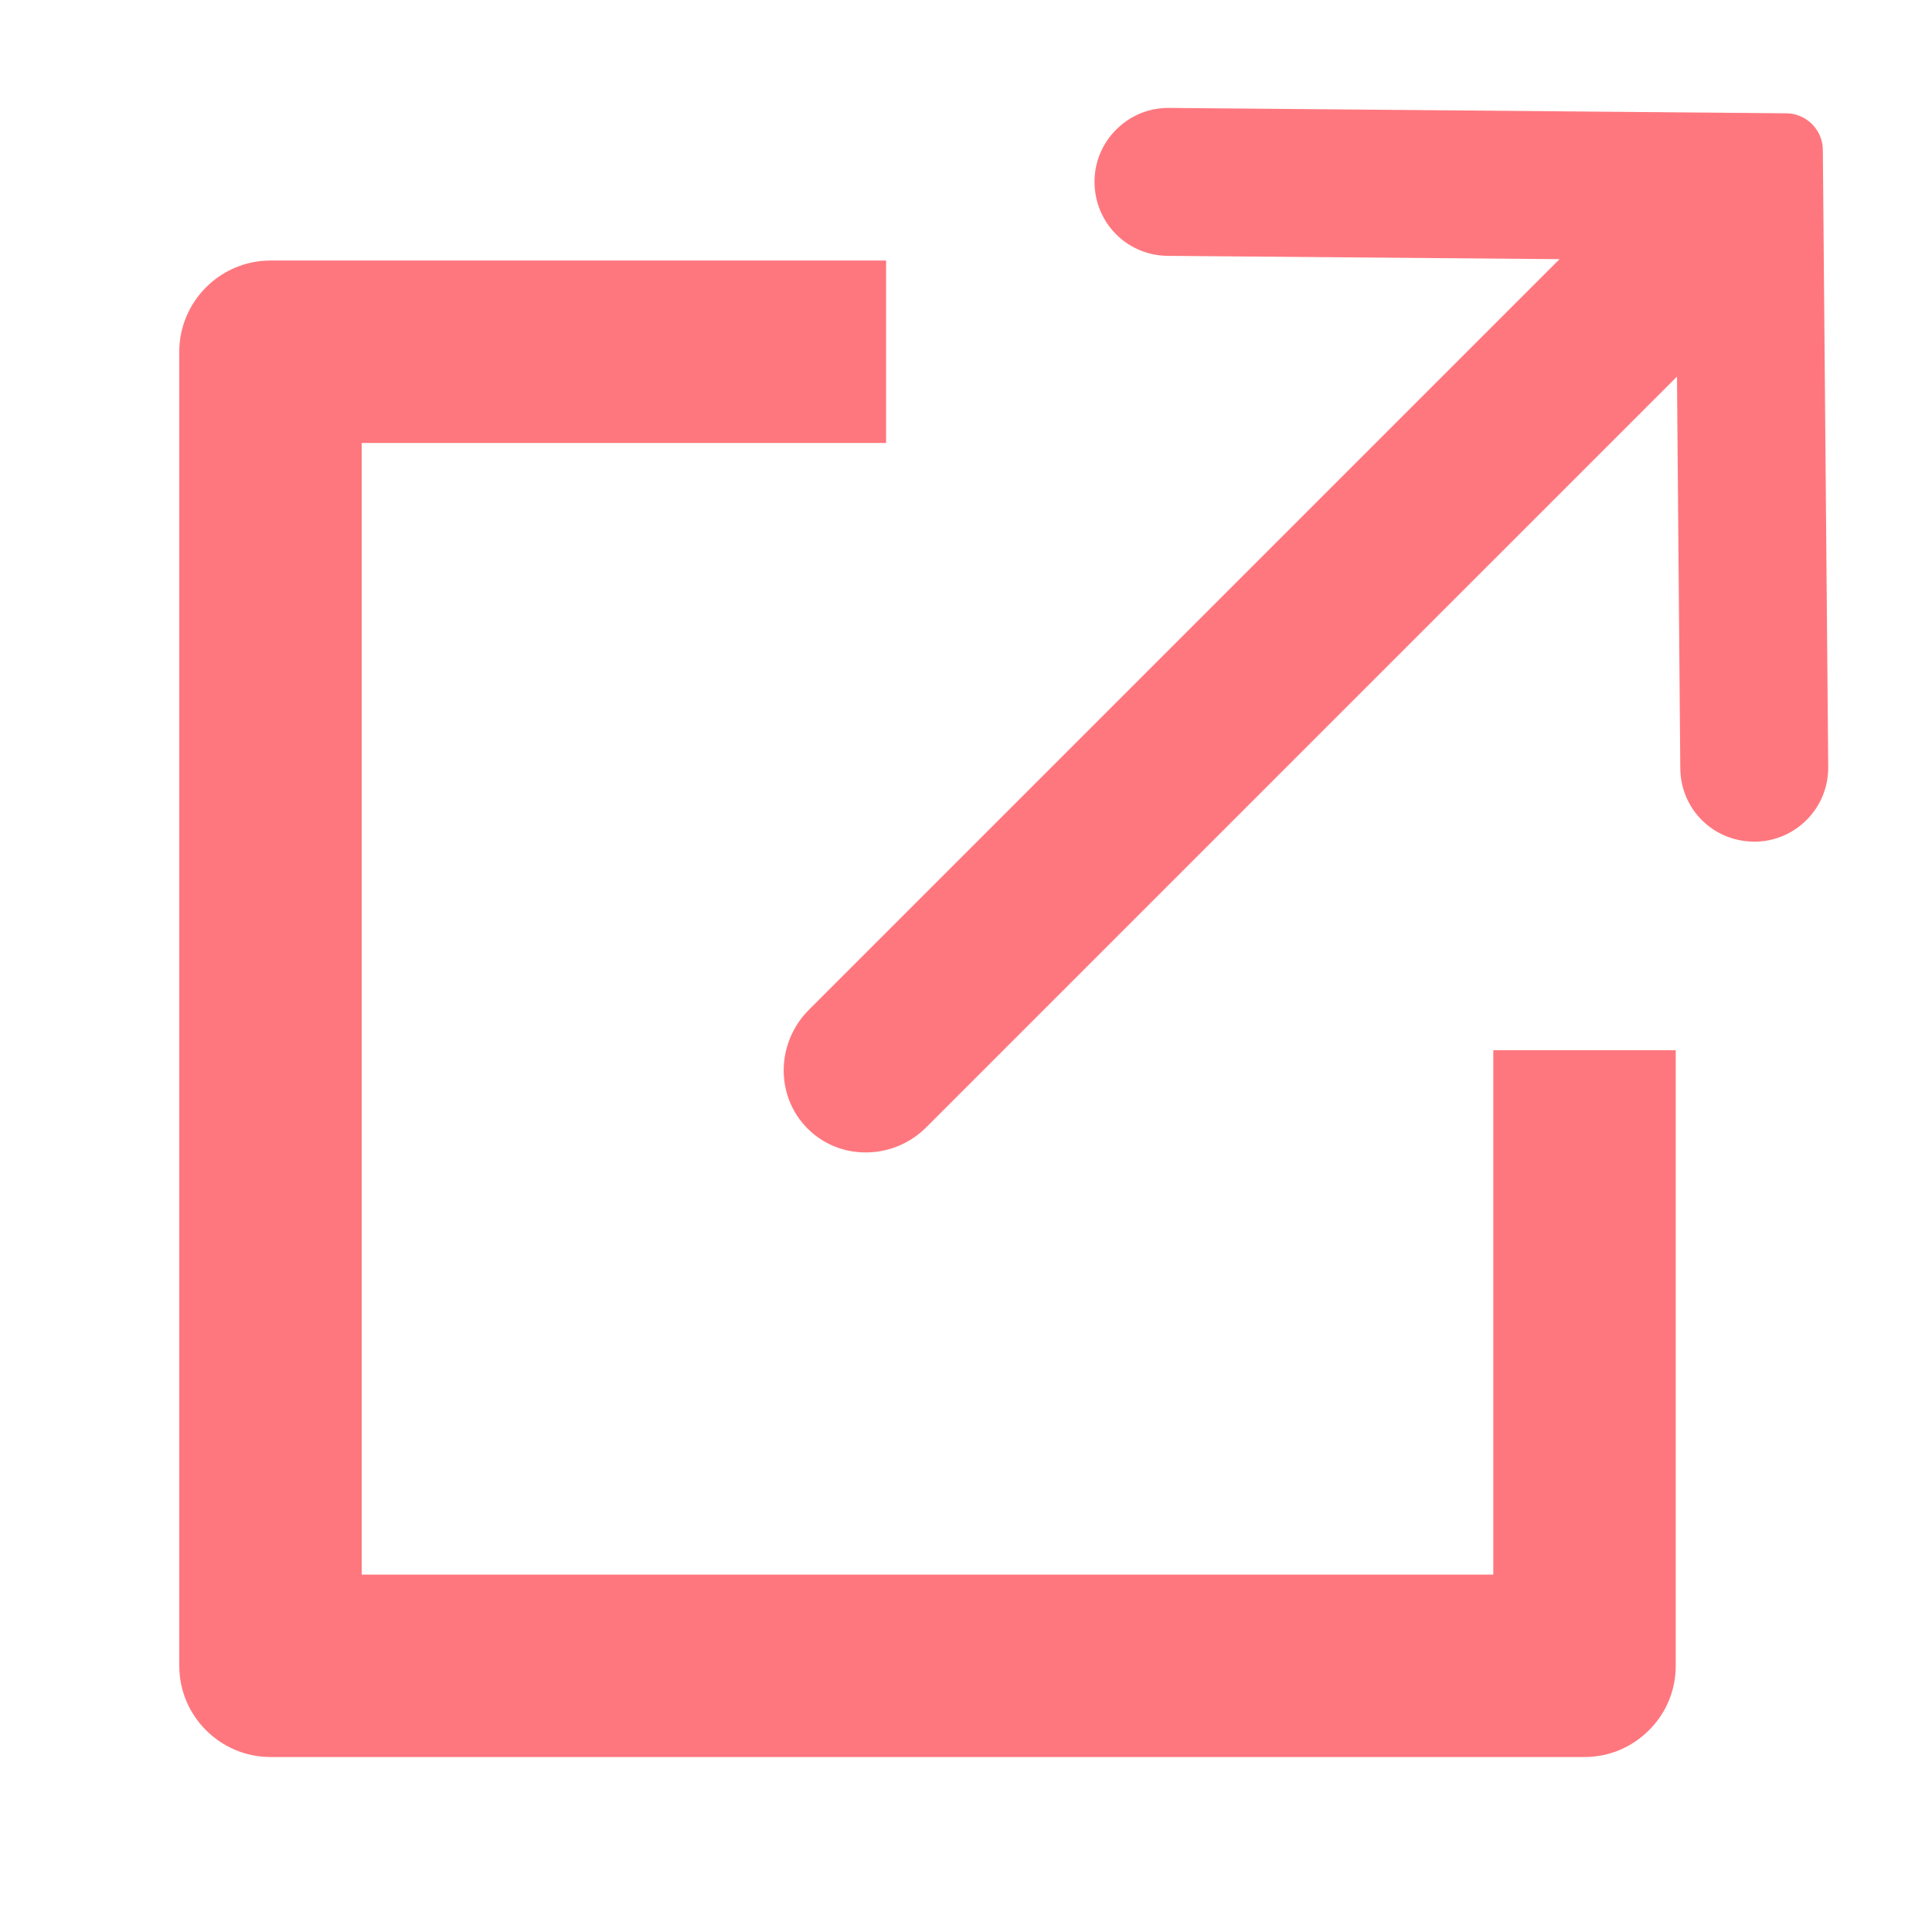
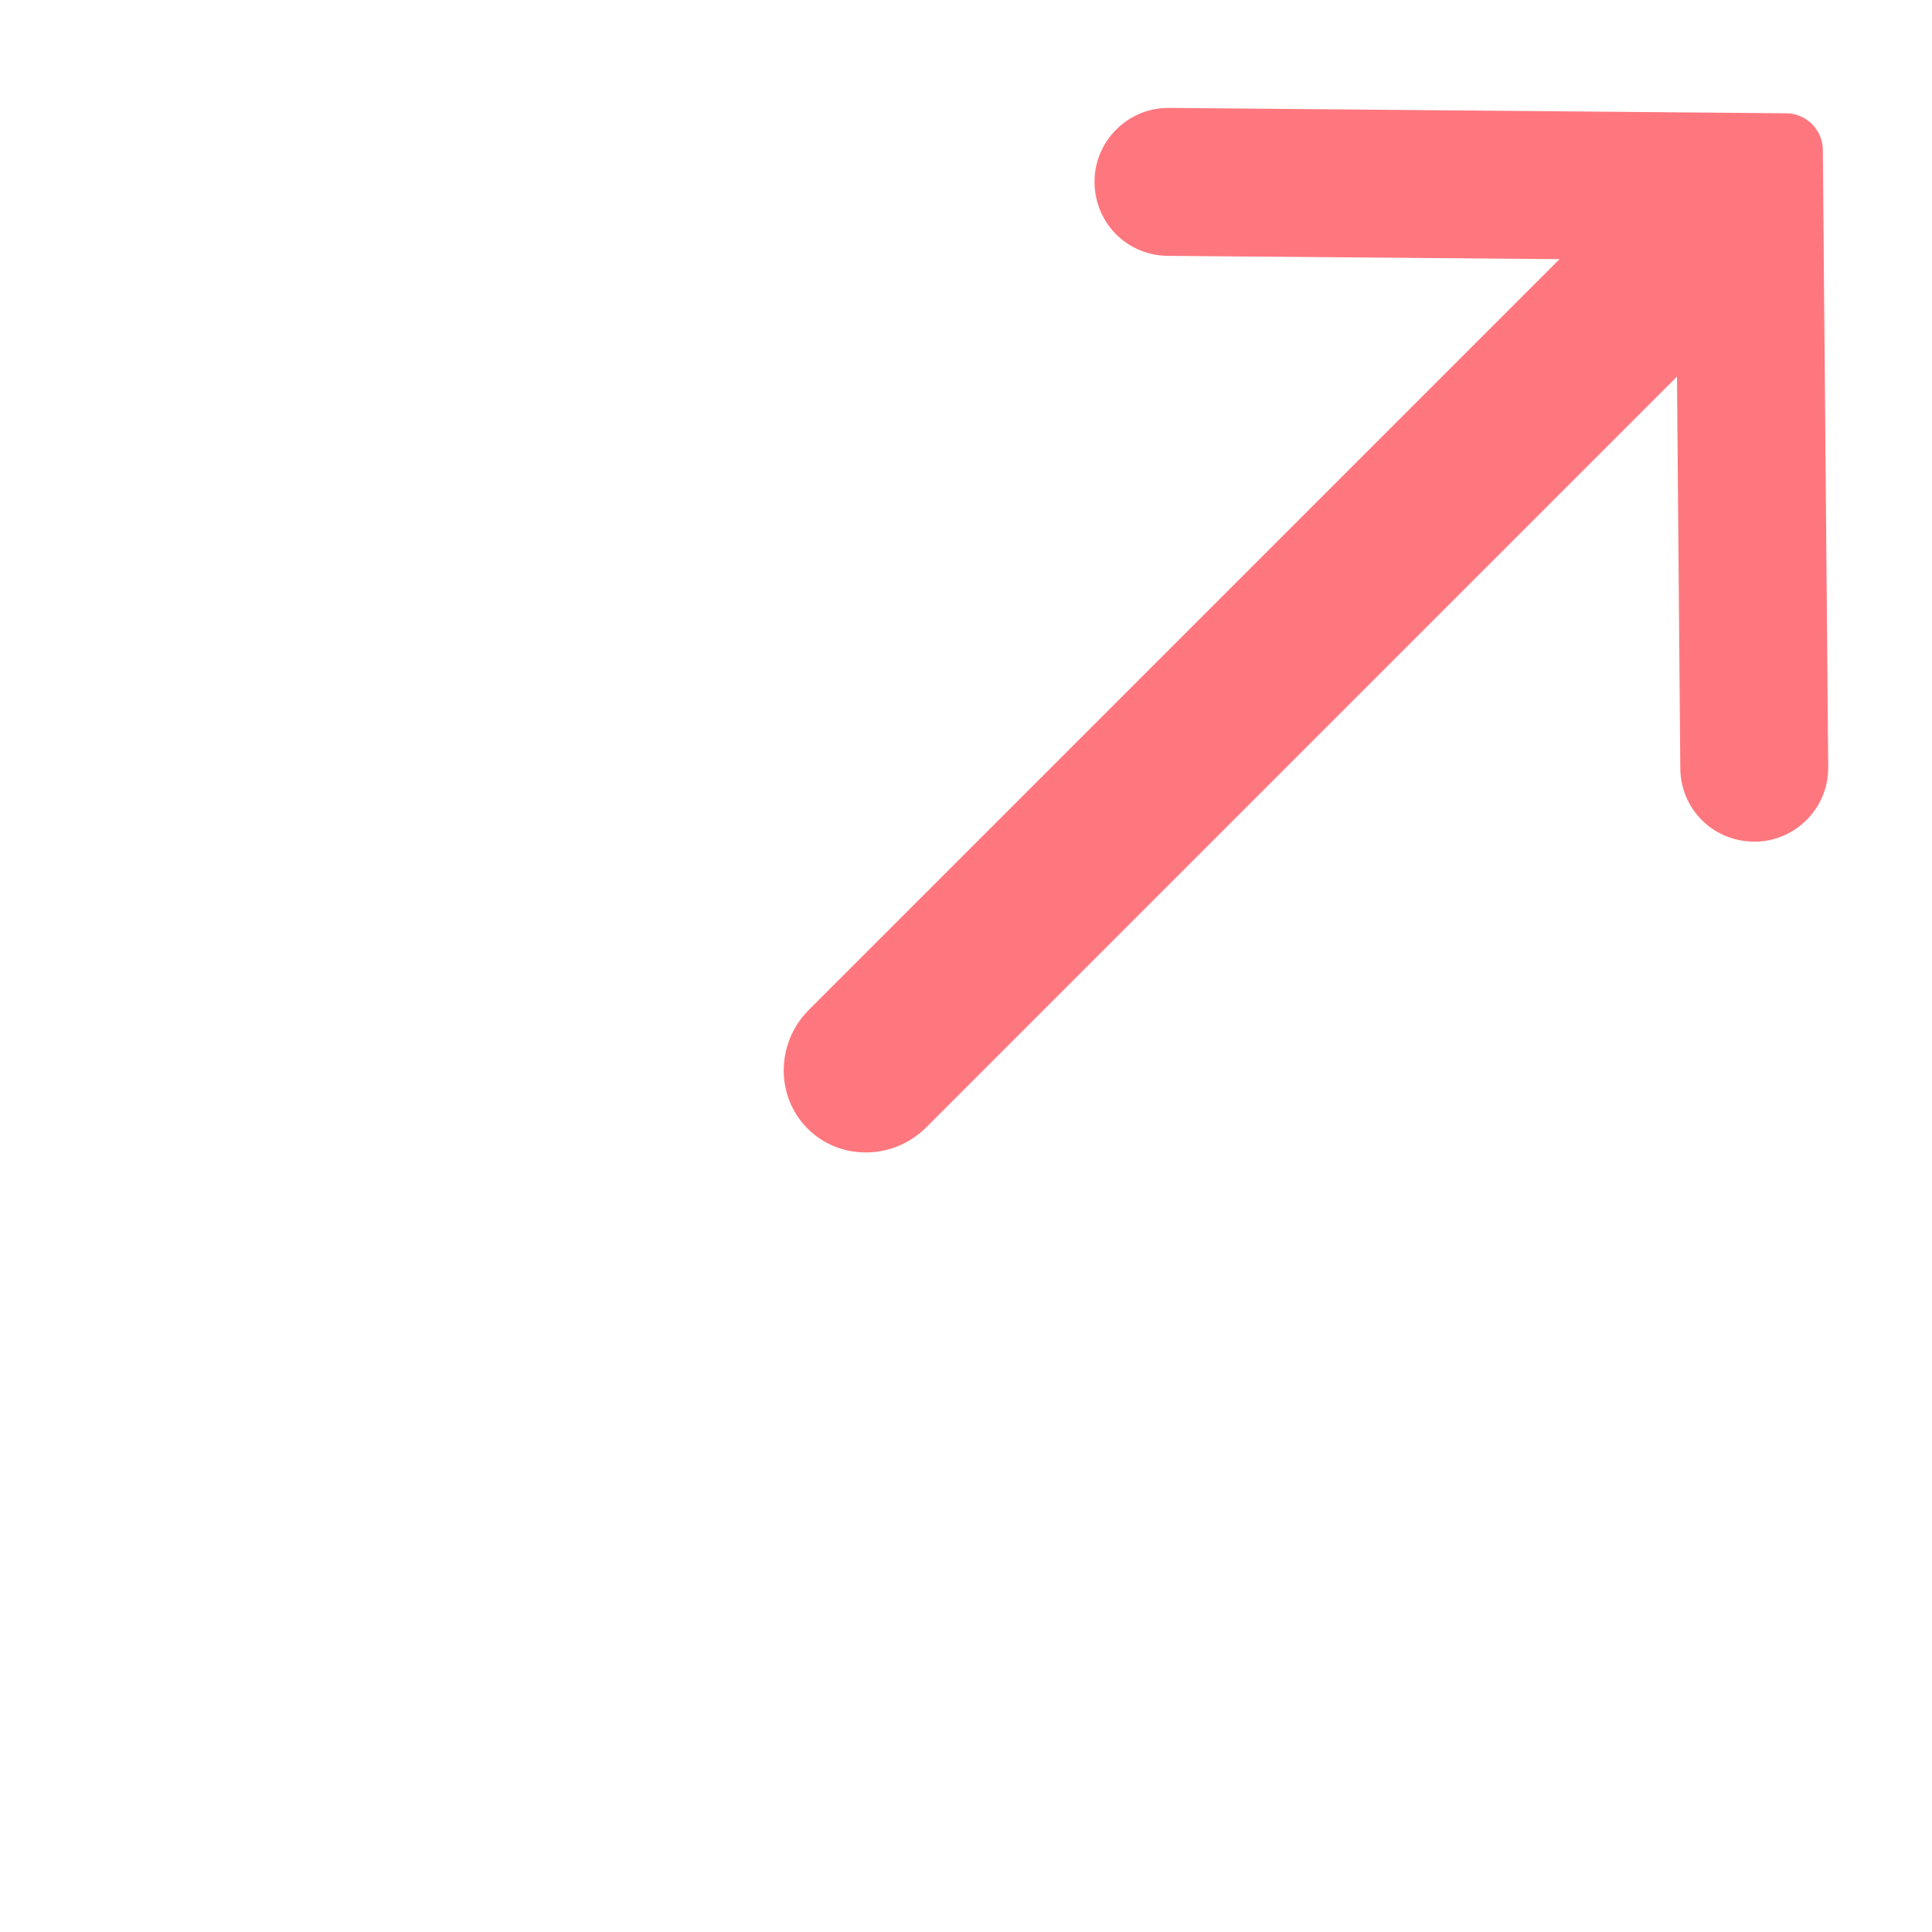
<svg xmlns="http://www.w3.org/2000/svg" version="1.1" id="レイヤー_1" x="0px" y="0px" width="14px" height="14px" viewBox="0 0 14 14" style="enable-background:new 0 0 14 14;" xml:space="preserve">
  <style type="text/css">
	.st0{fill:#FF777E;}
</style>
  <g>
-     <path class="st0" d="M1.96,12.732c-0.364,0-0.661-0.297-0.661-0.661V2.549c0-0.364,0.297-0.661,0.661-0.661h4.461V3.21h-3.8v8.2   h8.2v-3.8h1.322v4.461c0,0.177-0.069,0.343-0.194,0.467c-0.125,0.125-0.291,0.194-0.467,0.194L1.96,12.732z" />
    <path class="st0" d="M6.273,8.351c-0.16,0-0.309-0.061-0.421-0.173c-0.235-0.235-0.23-0.622,0.011-0.862l5.438-5.438L8.463,1.854   c-0.28-0.002-0.507-0.214-0.53-0.493C7.921,1.21,7.971,1.066,8.073,0.955c0.103-0.111,0.242-0.173,0.394-0.173l4.478,0.039   c0.144,0.001,0.263,0.12,0.264,0.264l0.039,4.473c0.001,0.144-0.054,0.28-0.155,0.382c-0.102,0.102-0.236,0.159-0.38,0.159   c-0.015,0-0.03-0.001-0.044-0.002c-0.279-0.022-0.491-0.25-0.493-0.53l-0.024-2.838L6.715,8.166   C6.596,8.286,6.439,8.351,6.273,8.351z" />
  </g>
</svg>